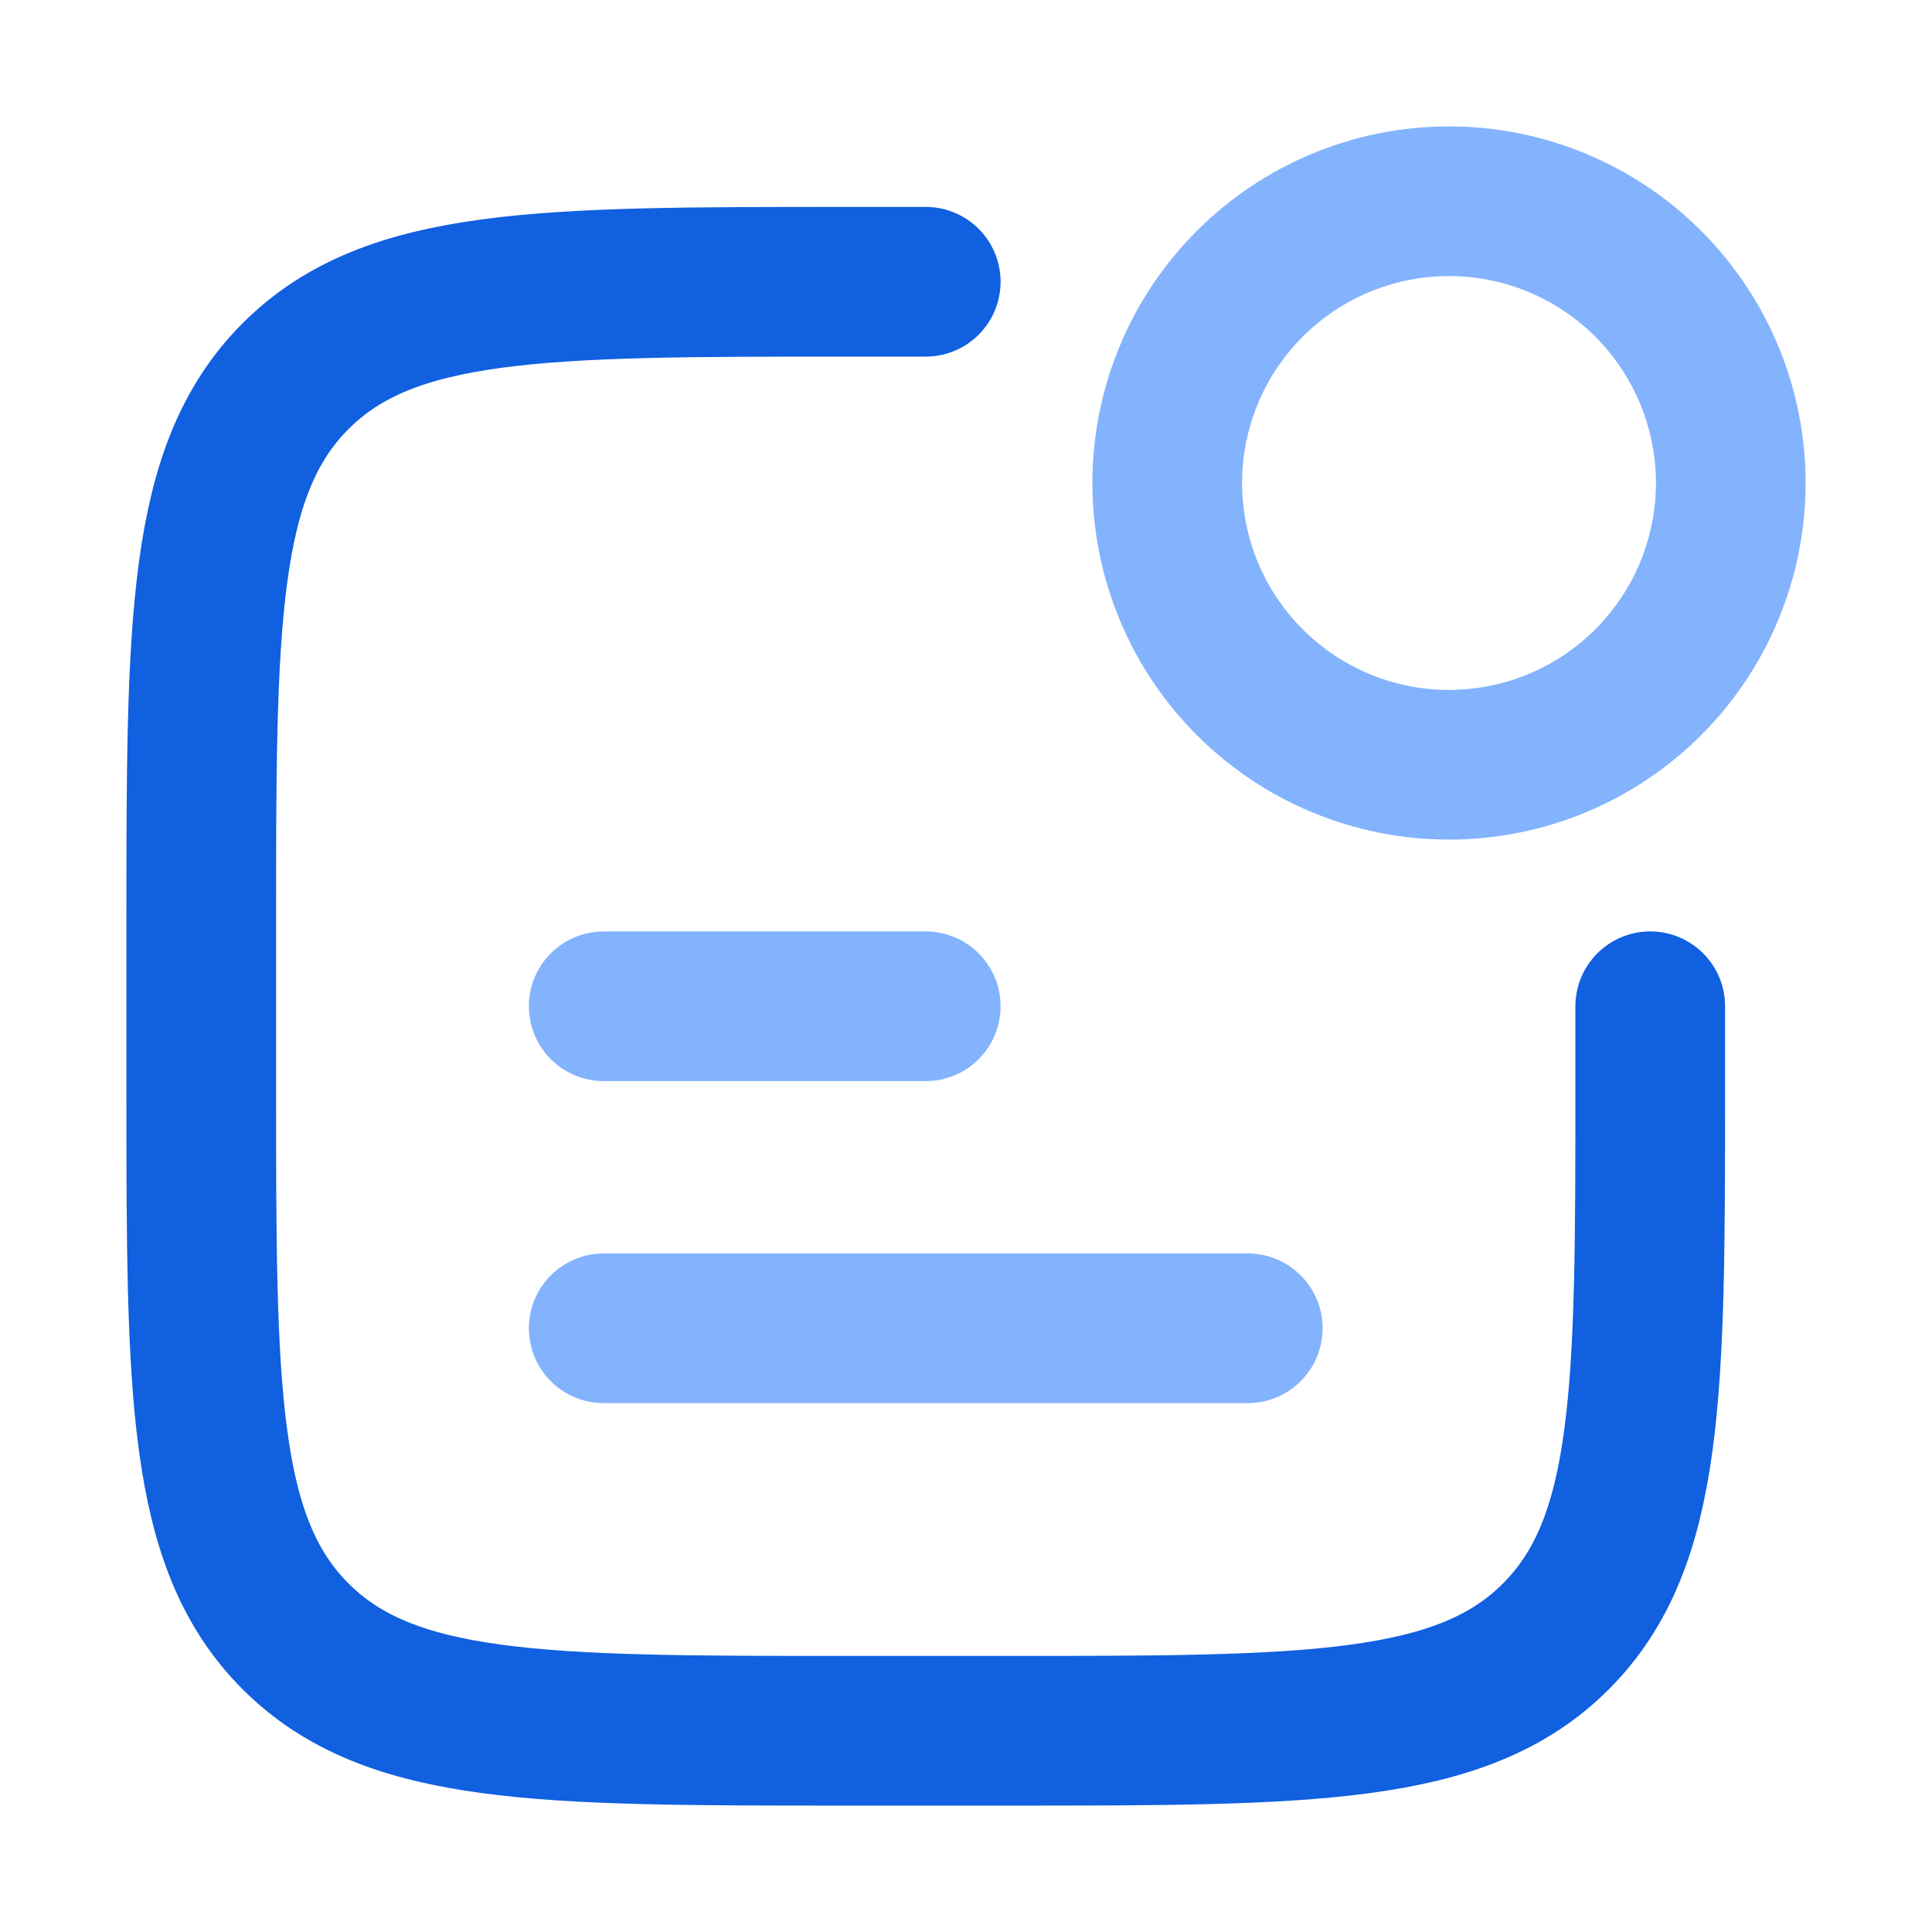
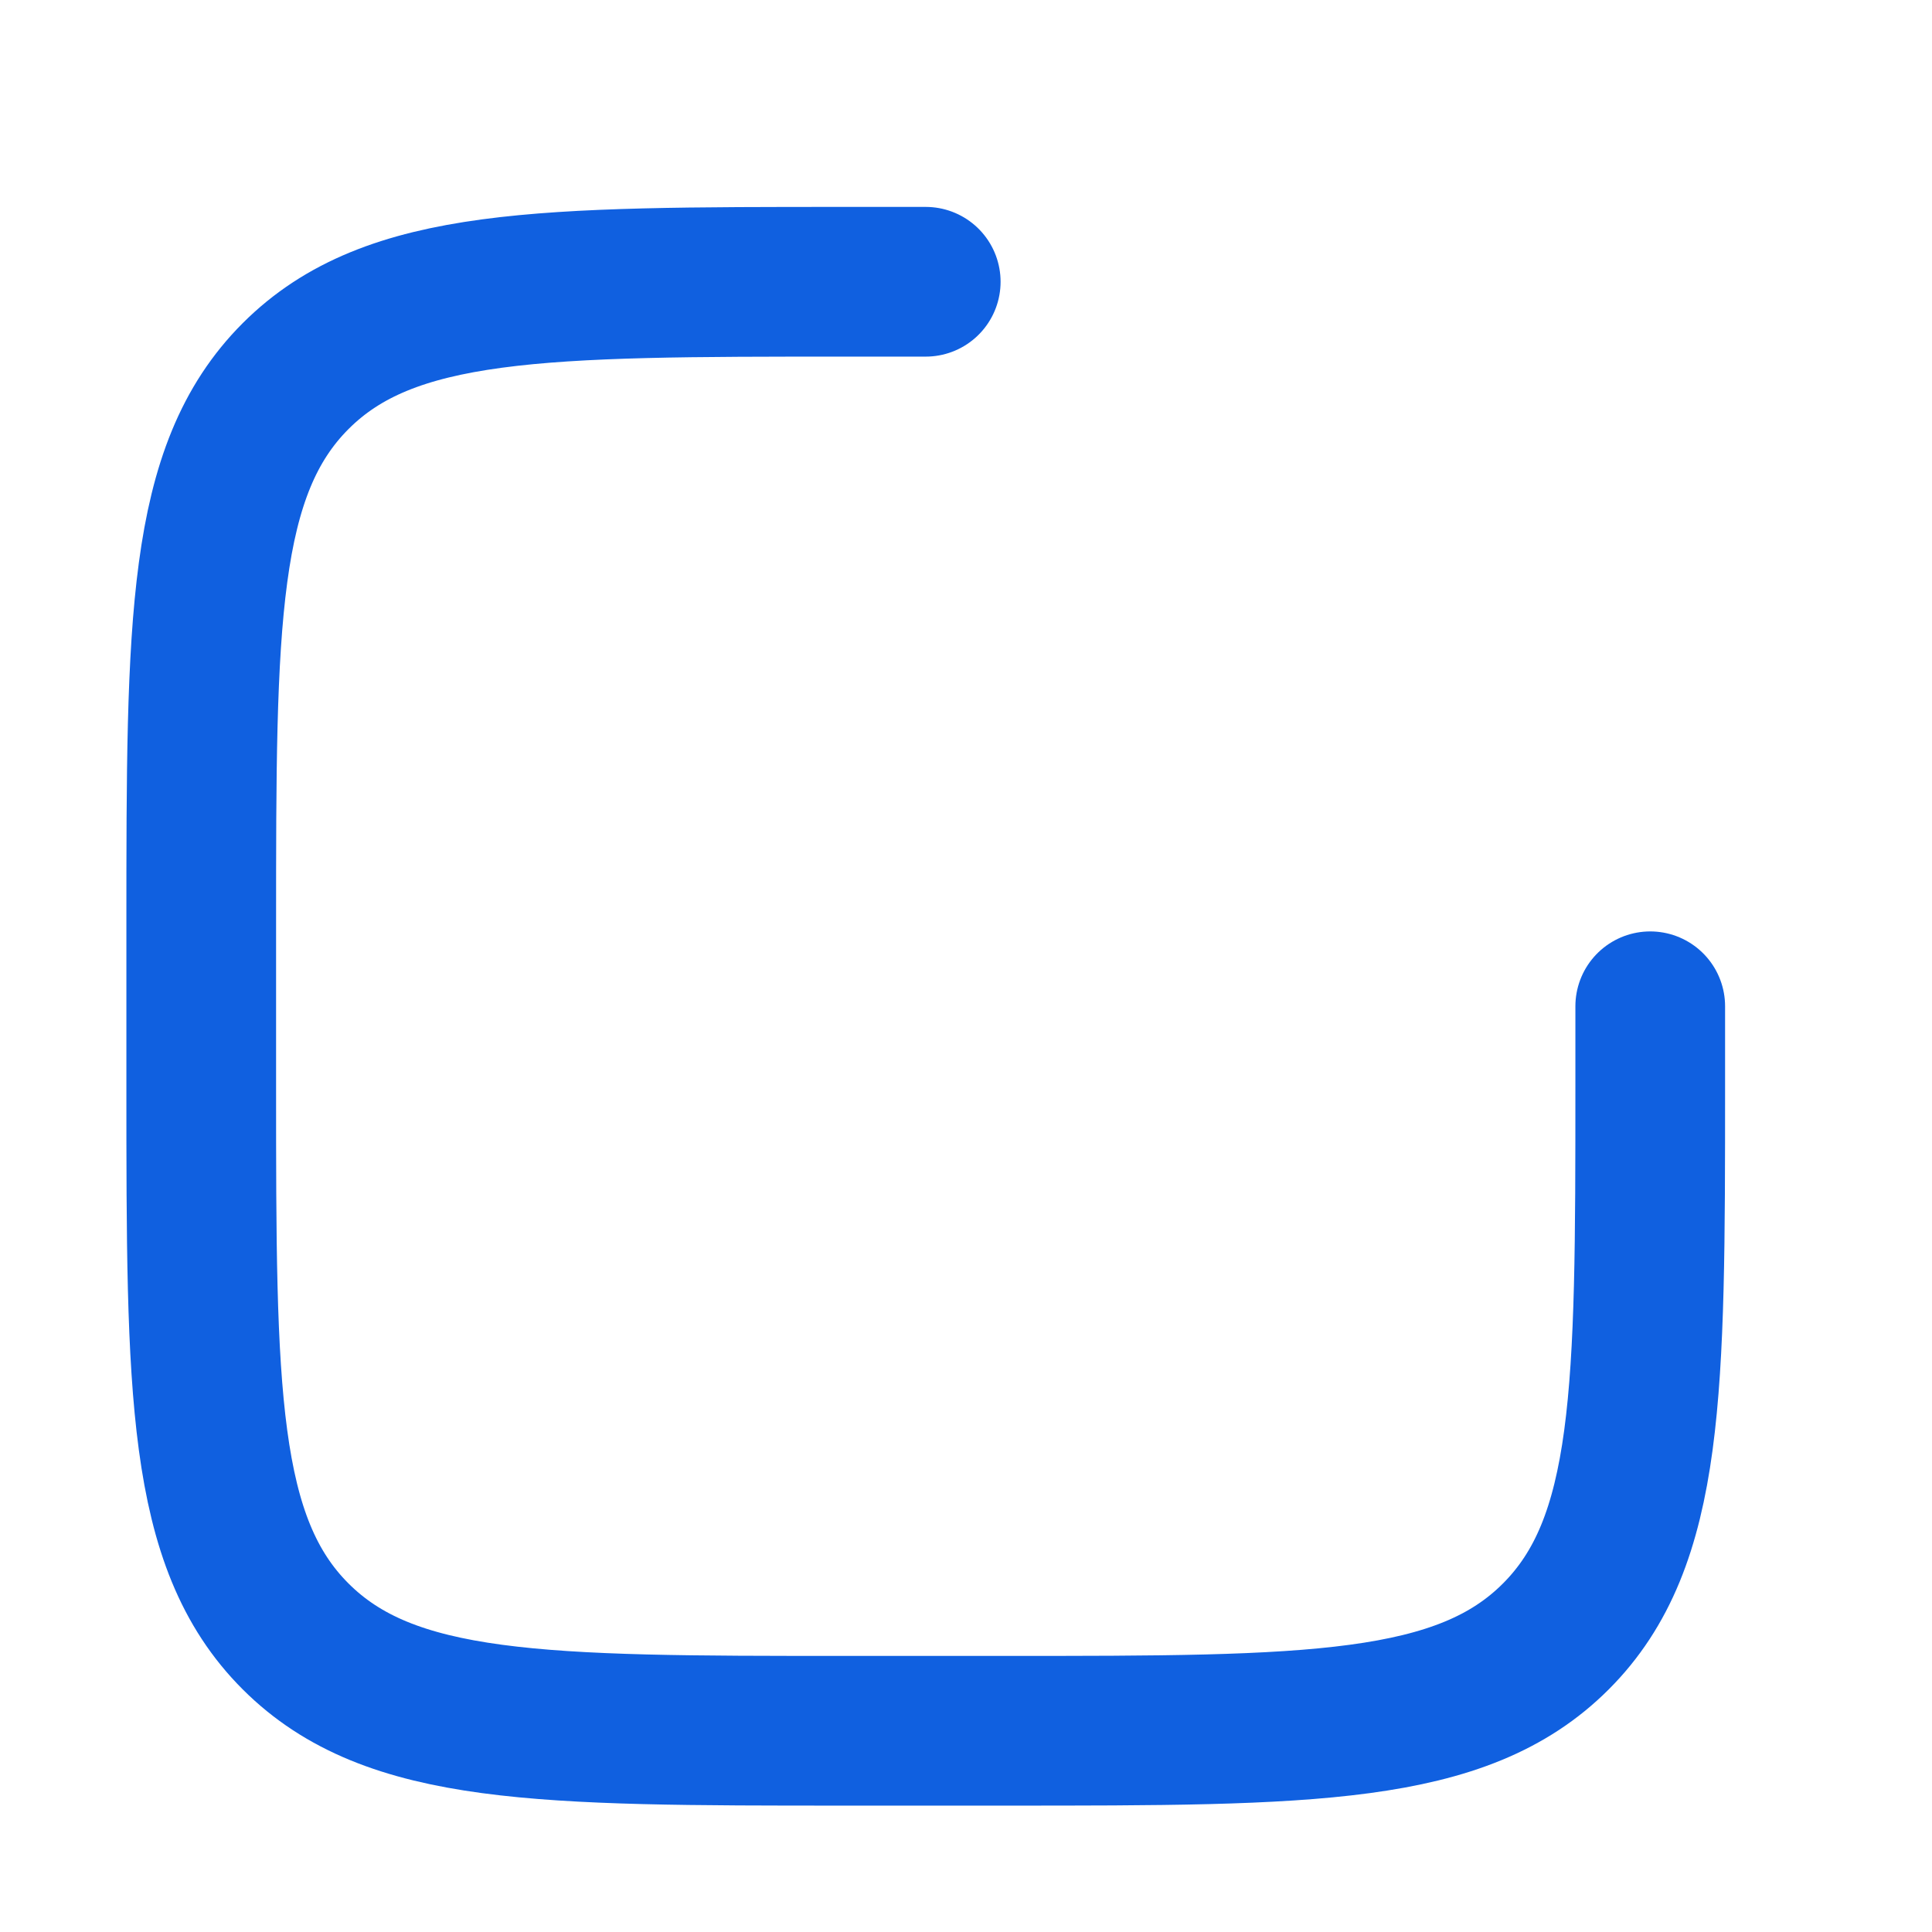
<svg xmlns="http://www.w3.org/2000/svg" width="25" height="25" viewBox="0 0 25 25" fill="none">
  <path d="M11.979 3.646H10.938C7.009 3.646 5.045 3.646 3.825 4.867C2.605 6.088 2.604 8.051 2.604 11.979V14.063C2.604 17.991 2.604 19.955 3.825 21.175C5.046 22.395 7.009 22.396 10.938 22.396H13.021C16.949 22.396 18.914 22.396 20.133 21.175C21.353 19.954 21.354 17.991 21.354 14.063V13.021" stroke="#1060E0" stroke-width="1.937" stroke-linecap="round" stroke-linejoin="round" />
-   <path d="M7.812 13.021H11.979M7.812 17.188H16.146M22.396 6.25C22.396 7.217 22.012 8.144 21.328 8.828C20.644 9.512 19.717 9.896 18.75 9.896C17.783 9.896 16.856 9.512 16.172 8.828C15.488 8.144 15.104 7.217 15.104 6.25C15.104 5.283 15.488 4.356 16.172 3.672C16.856 2.988 17.783 2.604 18.75 2.604C19.717 2.604 20.644 2.988 21.328 3.672C22.012 4.356 22.396 5.283 22.396 6.25Z" stroke="#84B3FD" stroke-width="1.937" stroke-linecap="round" stroke-linejoin="round" />
</svg>